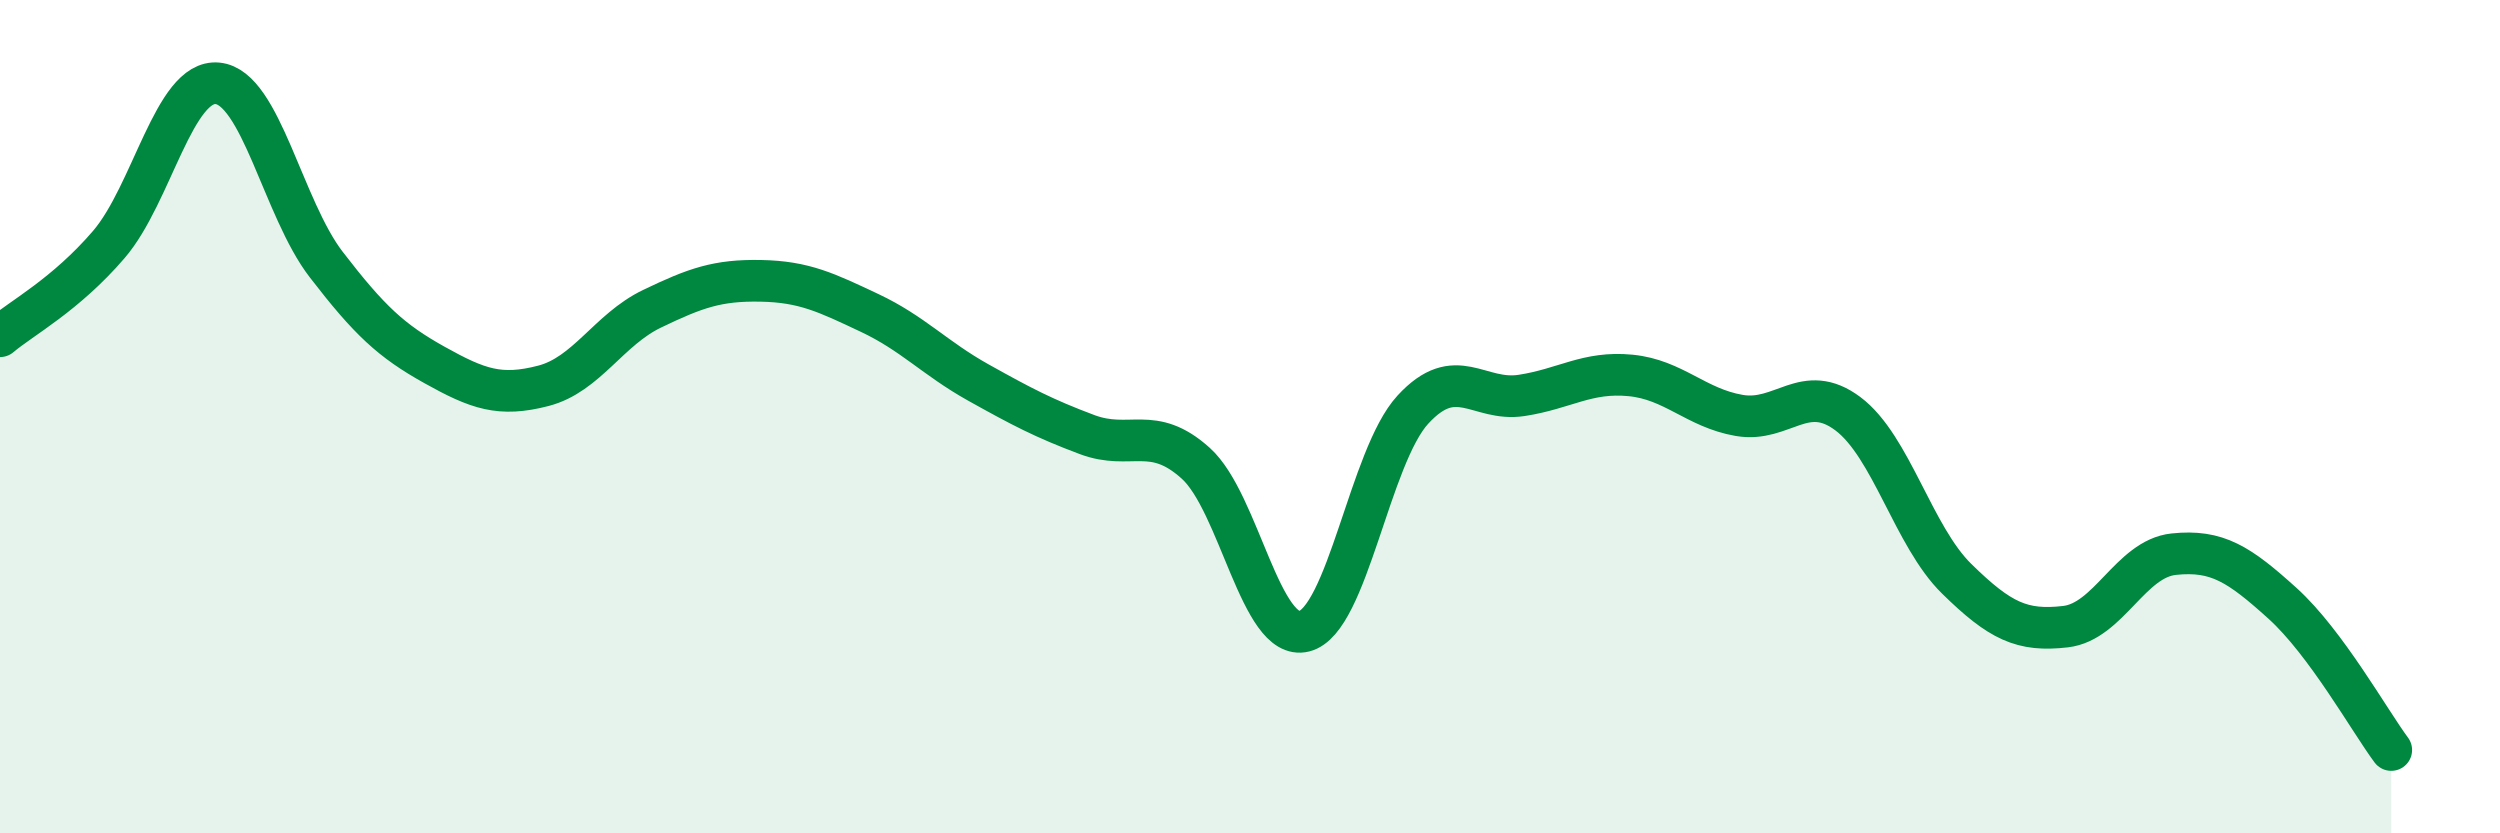
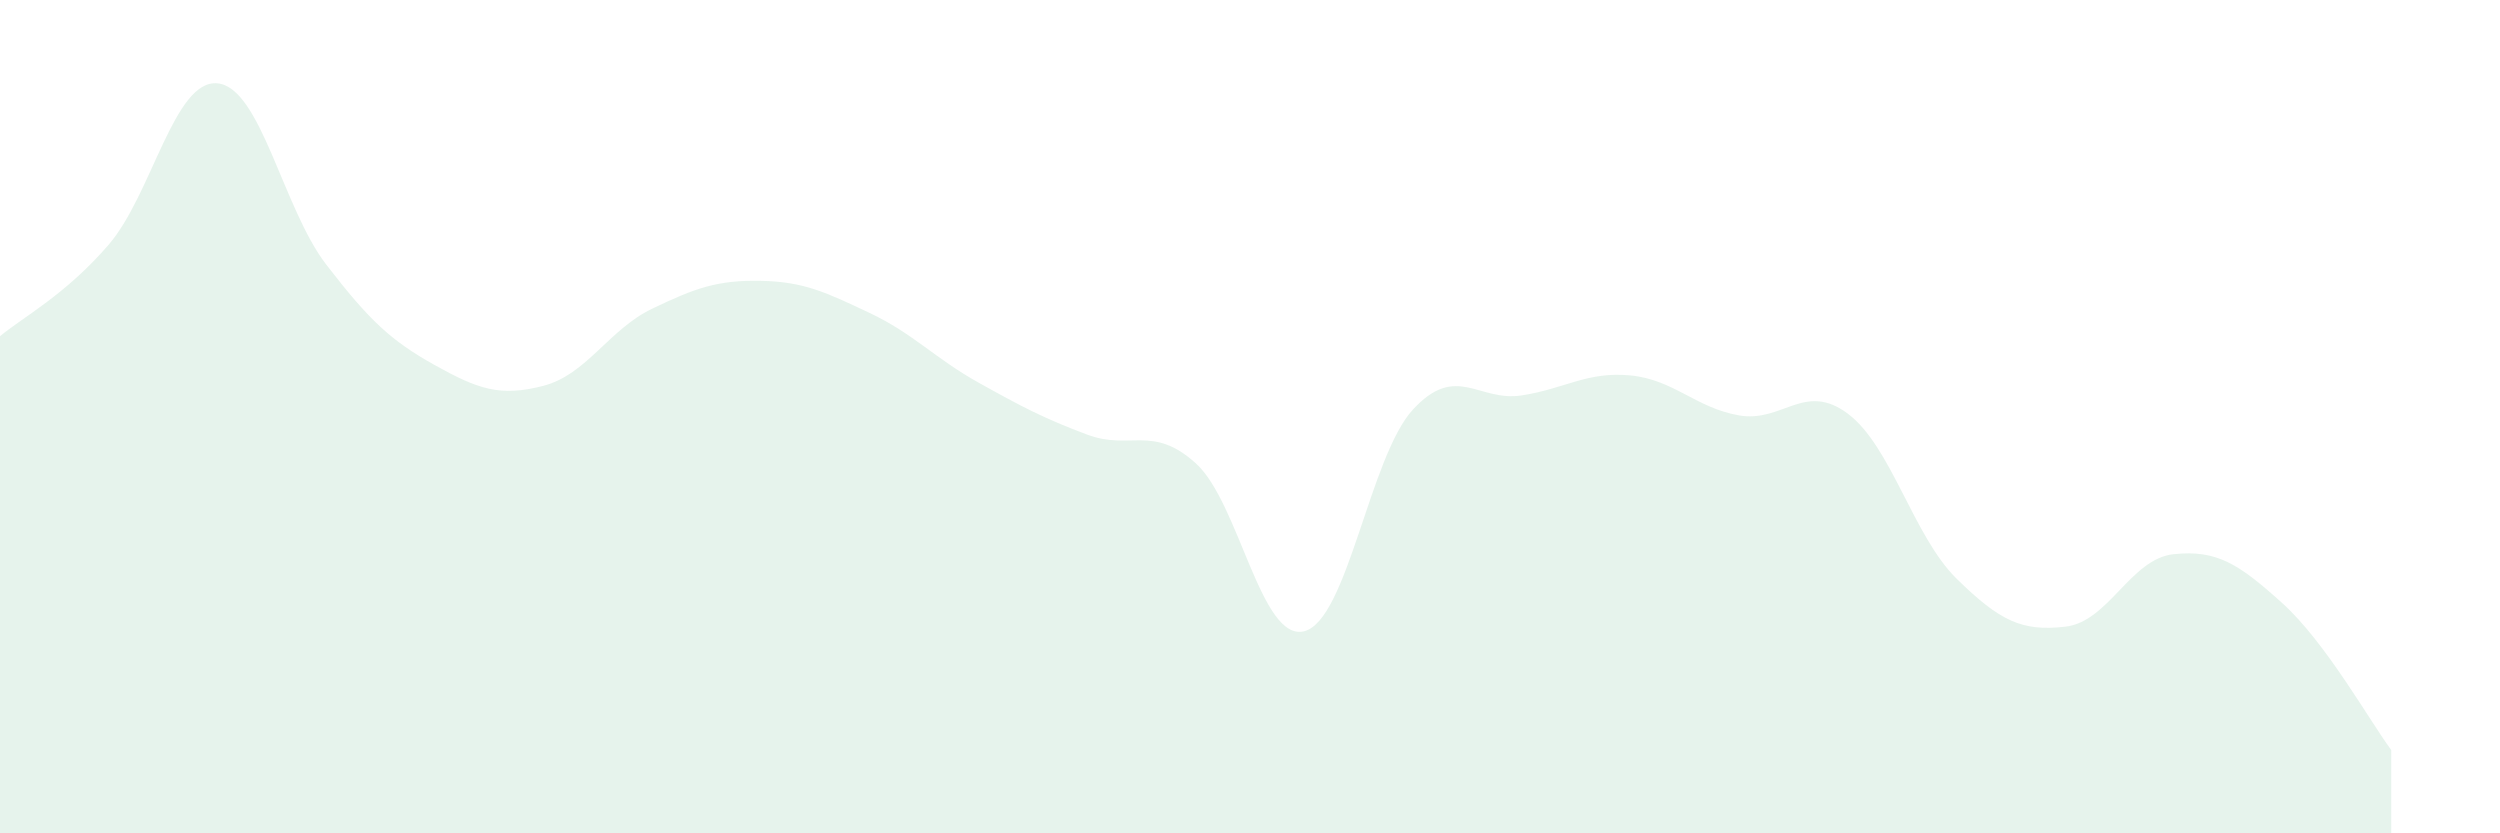
<svg xmlns="http://www.w3.org/2000/svg" width="60" height="20" viewBox="0 0 60 20">
  <path d="M 0,8.07 C 0.52,7.63 1.57,7.08 2.61,5.87 C 3.65,4.66 4.18,1.9 5.22,2 C 6.26,2.1 6.79,5 7.83,6.35 C 8.87,7.7 9.39,8.18 10.43,8.76 C 11.47,9.34 12,9.53 13.04,9.26 C 14.08,8.99 14.61,7.91 15.65,7.41 C 16.69,6.91 17.22,6.72 18.26,6.74 C 19.3,6.76 19.83,7.02 20.87,7.51 C 21.91,8 22.44,8.6 23.48,9.18 C 24.52,9.76 25.05,10.04 26.09,10.43 C 27.13,10.82 27.66,10.18 28.7,11.12 C 29.74,12.06 30.26,15.41 31.3,15.15 C 32.34,14.89 32.87,10.96 33.91,9.83 C 34.95,8.7 35.48,9.65 36.52,9.49 C 37.56,9.33 38.09,8.91 39.13,9.01 C 40.17,9.11 40.7,9.79 41.74,9.97 C 42.78,10.15 43.31,9.15 44.35,9.93 C 45.39,10.71 45.92,12.87 46.96,13.89 C 48,14.91 48.53,15.16 49.57,15.04 C 50.61,14.92 51.13,13.41 52.17,13.3 C 53.21,13.19 53.74,13.54 54.78,14.48 C 55.82,15.42 56.87,17.3 57.39,18L57.39 20L0 20Z" fill="#008740" opacity="0.1" stroke-linecap="round" stroke-linejoin="round" />
-   <path d="M 0,8.07 C 0.52,7.63 1.57,7.08 2.61,5.87 C 3.65,4.66 4.18,1.9 5.22,2 C 6.26,2.1 6.79,5 7.83,6.35 C 8.87,7.7 9.39,8.18 10.43,8.76 C 11.47,9.34 12,9.53 13.04,9.26 C 14.08,8.99 14.61,7.91 15.65,7.41 C 16.69,6.91 17.22,6.72 18.26,6.74 C 19.3,6.76 19.83,7.02 20.87,7.51 C 21.91,8 22.44,8.6 23.48,9.18 C 24.52,9.76 25.05,10.04 26.09,10.43 C 27.13,10.82 27.66,10.18 28.7,11.12 C 29.74,12.06 30.26,15.41 31.3,15.15 C 32.34,14.89 32.87,10.96 33.91,9.83 C 34.95,8.7 35.48,9.65 36.52,9.49 C 37.56,9.33 38.09,8.91 39.13,9.01 C 40.17,9.11 40.7,9.79 41.74,9.97 C 42.78,10.15 43.31,9.15 44.35,9.93 C 45.39,10.71 45.92,12.87 46.96,13.89 C 48,14.91 48.53,15.16 49.57,15.04 C 50.61,14.92 51.13,13.41 52.17,13.3 C 53.21,13.19 53.74,13.54 54.78,14.48 C 55.82,15.42 56.87,17.3 57.39,18" stroke="#008740" stroke-width="1" fill="none" stroke-linecap="round" stroke-linejoin="round" />
</svg>